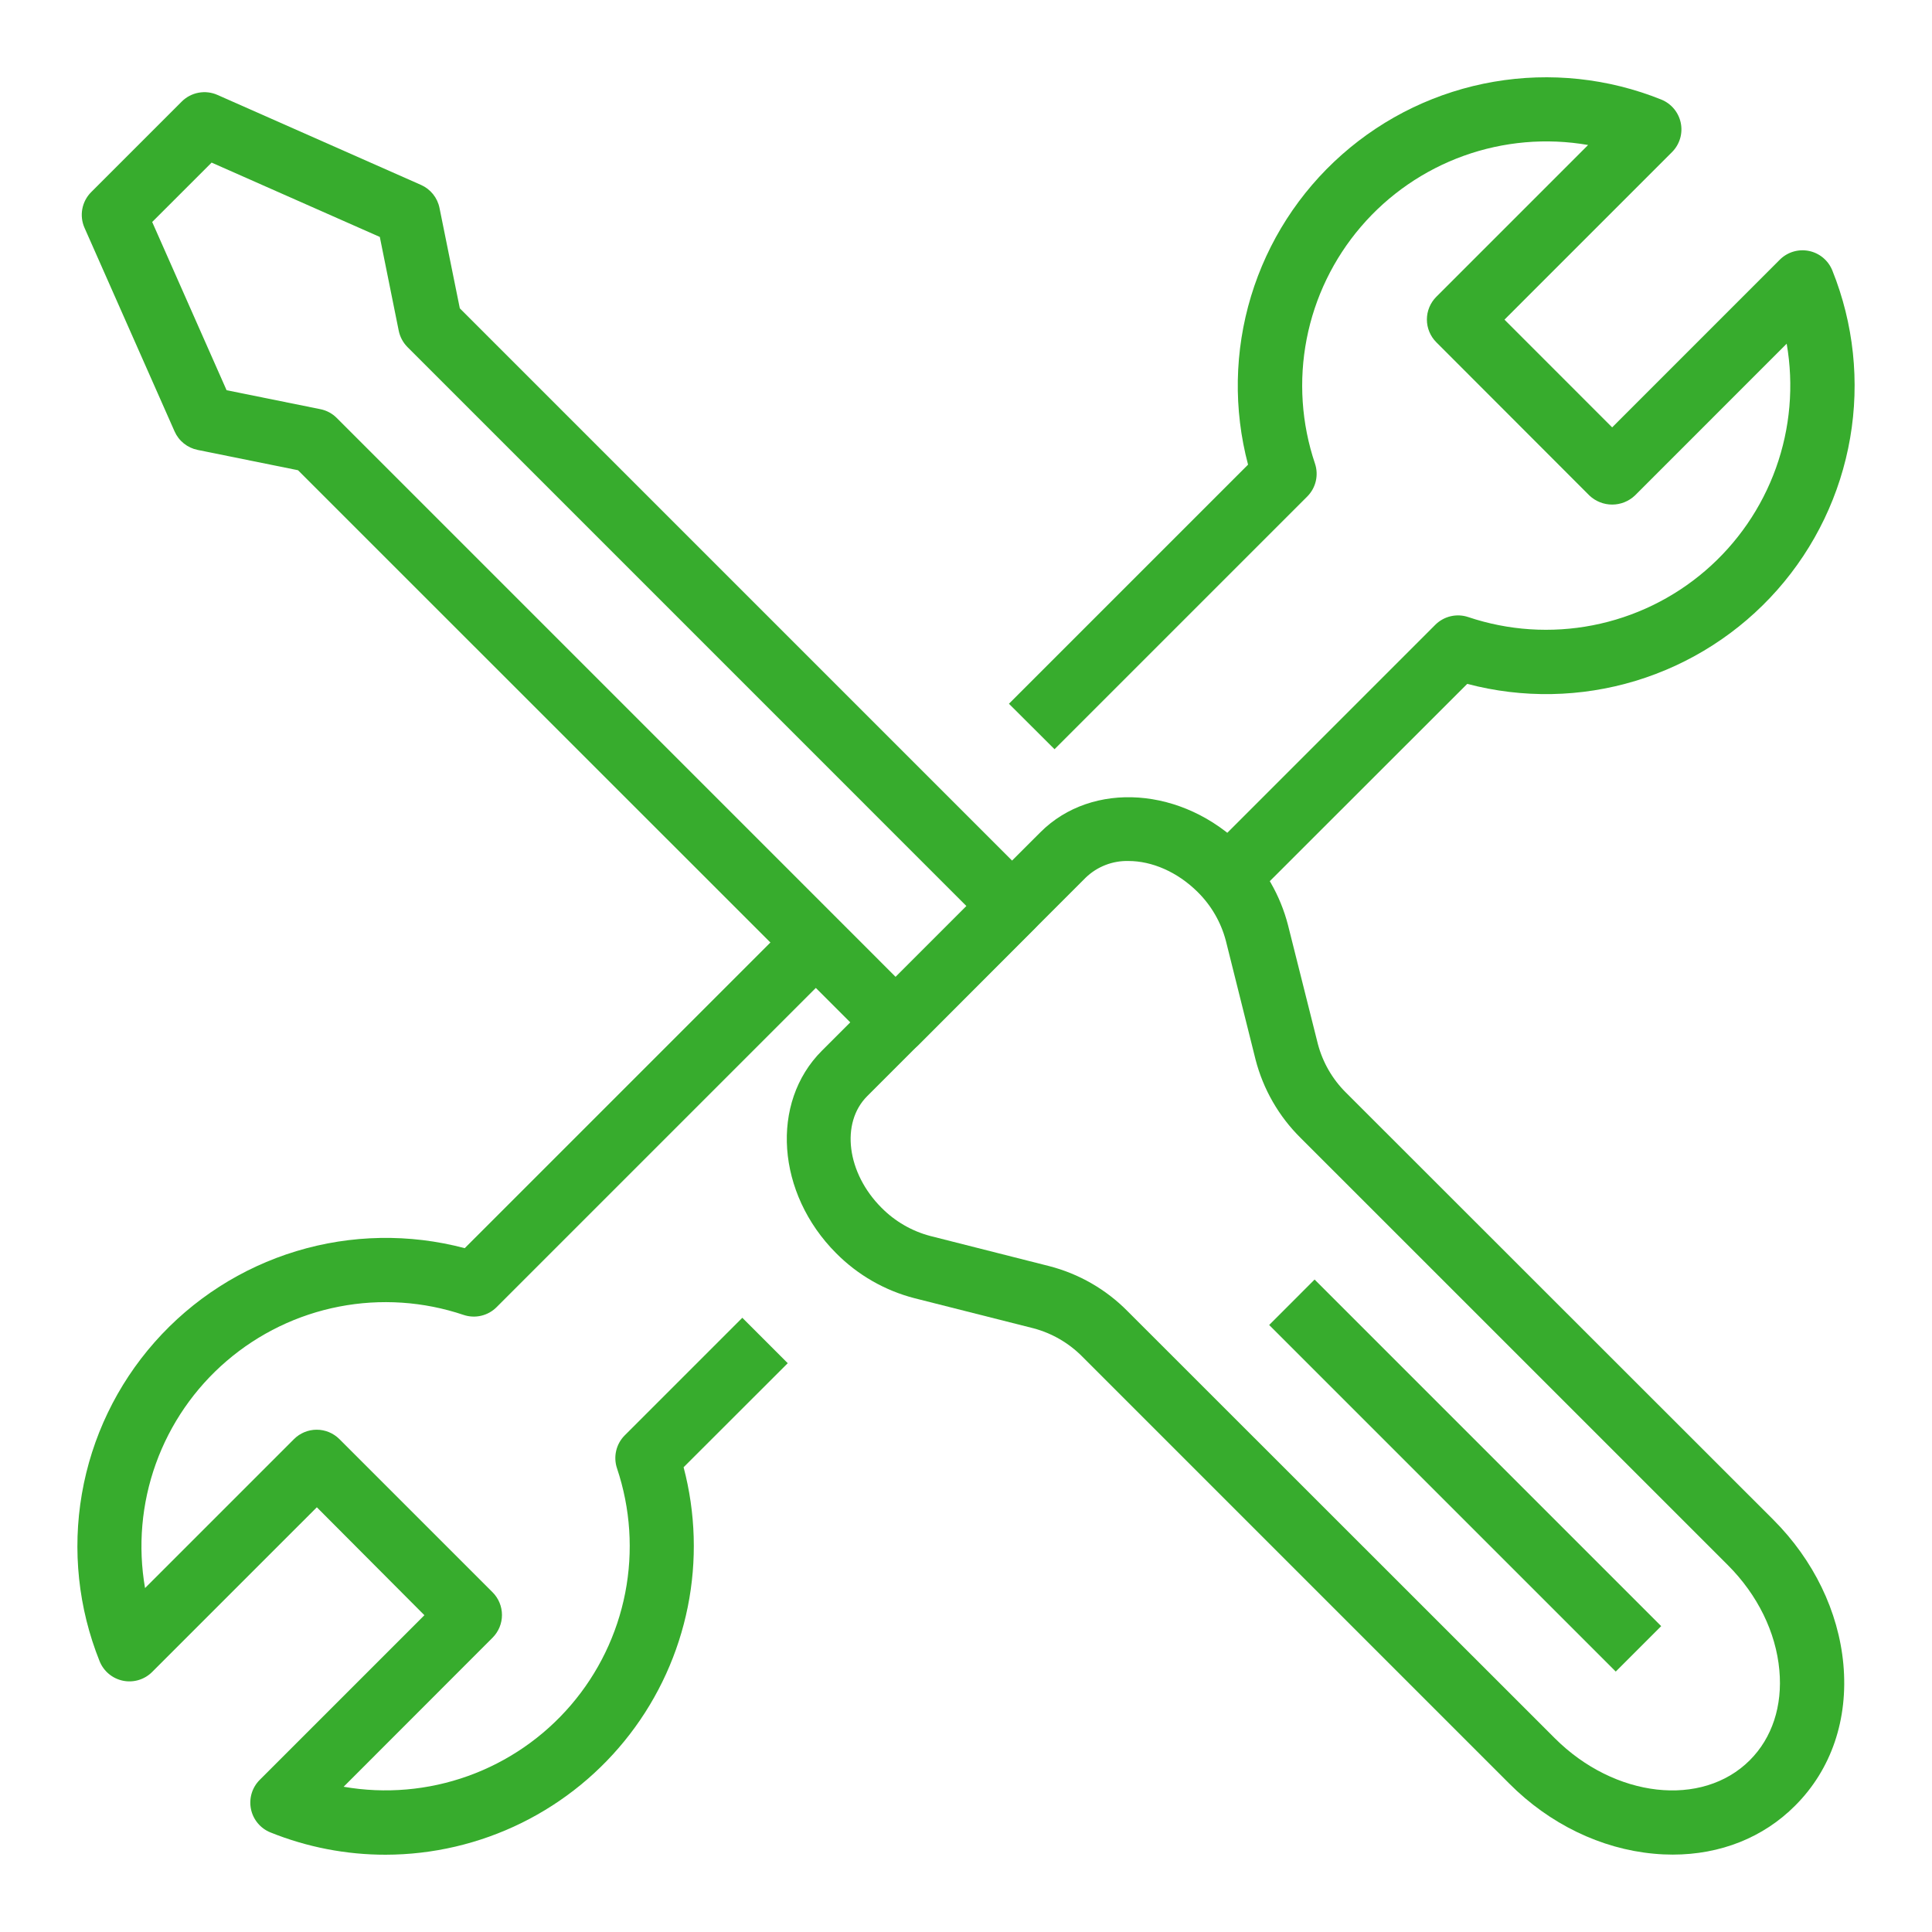
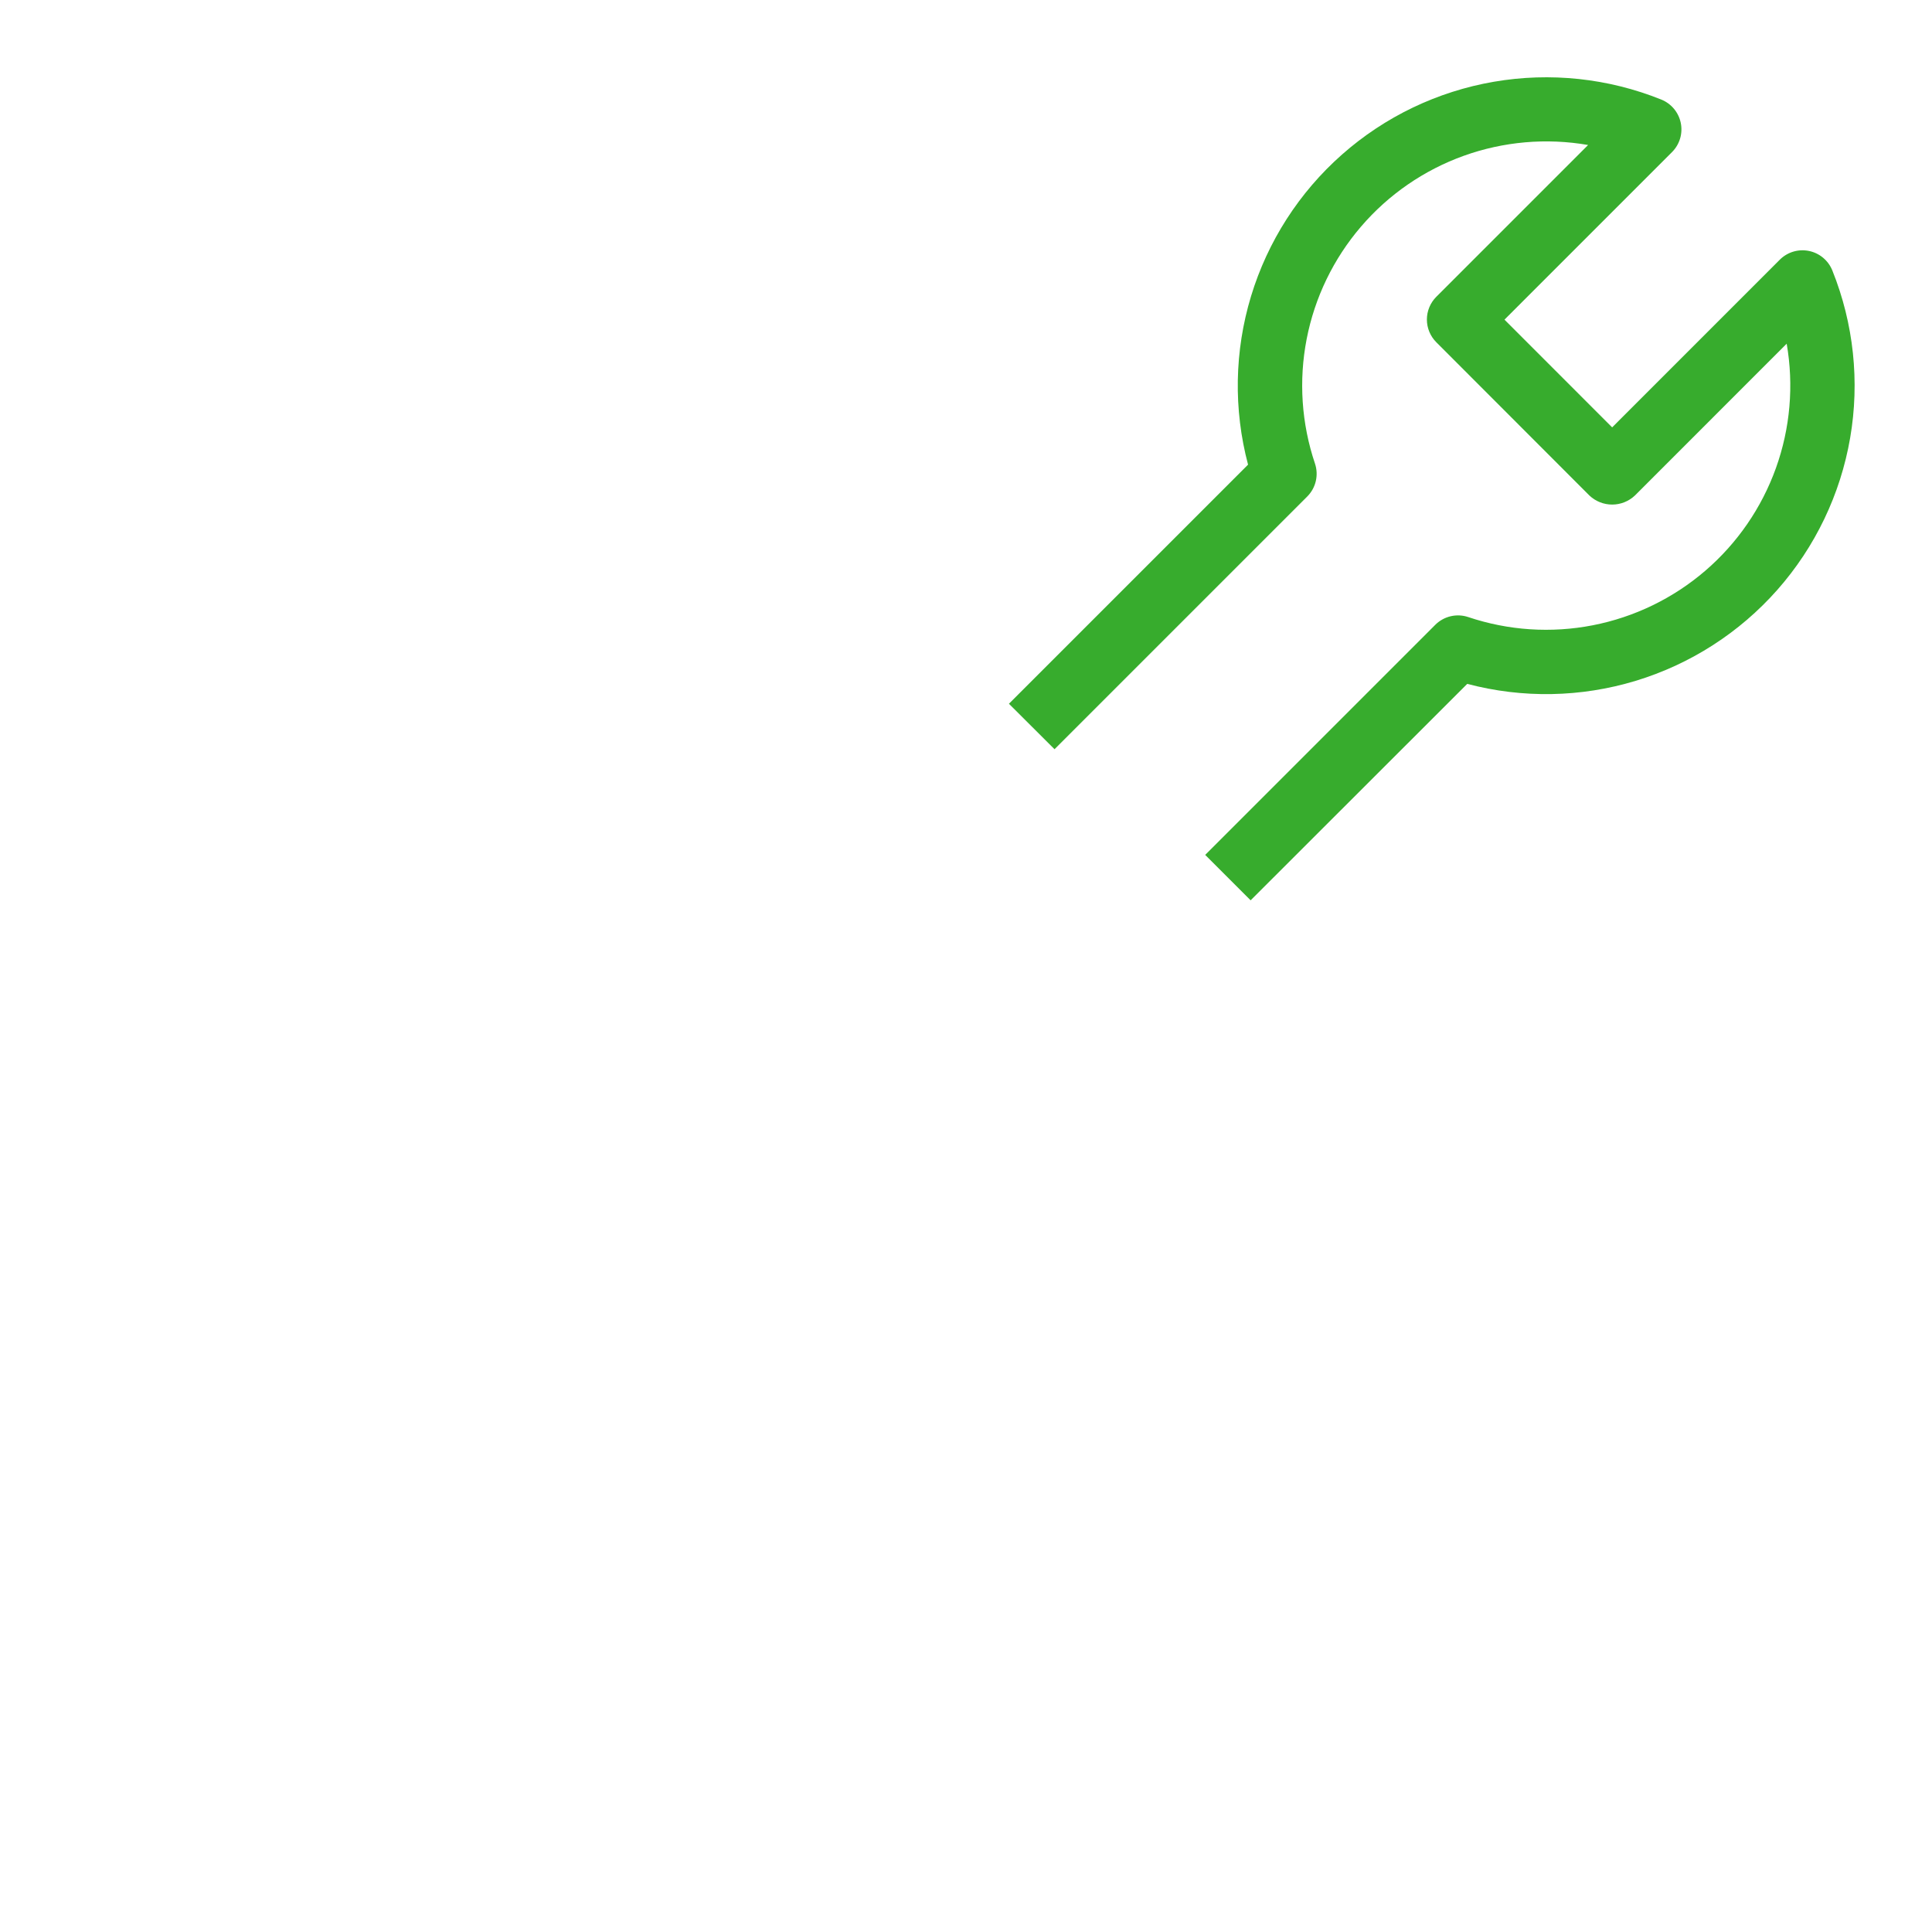
<svg xmlns="http://www.w3.org/2000/svg" width="200" height="200" viewBox="0 0 200 200" fill="none">
-   <path d="M39.93 192C35.841 192.004 31.789 191.221 27.996 189.692C27.486 189.487 27.035 189.158 26.683 188.736C26.33 188.313 26.088 187.81 25.979 187.271C25.869 186.733 25.894 186.175 26.052 185.648C26.21 185.121 26.497 184.642 26.886 184.253L43.934 167.206L32.799 156.033L15.751 173.081C15.362 173.47 14.883 173.756 14.356 173.915C13.829 174.073 13.272 174.098 12.733 173.988C12.194 173.878 11.691 173.637 11.268 173.284C10.846 172.932 10.517 172.481 10.312 171.971C8.105 166.476 7.47 160.475 8.477 154.64C9.484 148.805 12.095 143.365 16.017 138.928C19.938 134.491 25.017 131.233 30.684 129.517C36.351 127.8 42.384 127.694 48.108 129.21L82.104 95.214L86.807 99.917L51.406 135.318C50.968 135.756 50.416 136.064 49.813 136.205C49.21 136.347 48.579 136.318 47.992 136.12C43.842 134.722 39.399 134.425 35.1 135.26C30.8 136.095 26.792 138.033 23.467 140.884C20.142 143.735 17.615 147.401 16.133 151.522C14.651 155.644 14.266 160.08 15.015 164.395L30.433 148.977C31.057 148.354 31.902 148.003 32.784 148.003C33.666 148.003 34.512 148.354 35.136 148.977L50.99 164.831C51.613 165.455 51.964 166.301 51.964 167.183C51.964 168.065 51.613 168.91 50.99 169.534L35.572 184.964C39.888 185.715 44.324 185.332 48.447 183.852C52.57 182.372 56.238 179.846 59.091 176.522C61.944 173.198 63.885 169.19 64.723 164.891C65.561 160.591 65.267 156.148 63.871 151.996C63.675 151.409 63.646 150.779 63.788 150.177C63.929 149.574 64.236 149.024 64.674 148.586L76.844 136.416L81.547 141.118L70.766 151.888C72.013 156.613 72.16 161.563 71.195 166.355C70.23 171.146 68.179 175.653 65.199 179.527C62.219 183.402 58.39 186.541 54.006 188.703C49.622 190.865 44.801 191.993 39.913 192H39.93Z" fill="#37AC2D" />
  <path d="M129.464 93.201L124.761 88.499L148.578 64.682C149.016 64.243 149.568 63.936 150.171 63.794C150.774 63.652 151.405 63.682 151.992 63.879C156.144 65.274 160.587 65.567 164.886 64.728C169.185 63.89 173.192 61.949 176.516 59.096C179.839 56.243 182.364 52.576 183.844 48.454C185.324 44.331 185.707 39.895 184.957 35.58L169.244 51.297C168.608 51.898 167.766 52.233 166.89 52.233C166.015 52.233 165.173 51.898 164.537 51.297L148.687 35.43C148.377 35.121 148.132 34.754 147.965 34.35C147.797 33.947 147.711 33.514 147.711 33.077C147.711 32.64 147.797 32.207 147.965 31.803C148.132 31.399 148.377 31.032 148.687 30.723L164.4 15.01C160.084 14.261 155.649 14.647 151.527 16.128C147.406 17.61 143.74 20.137 140.889 23.462C138.038 26.787 136.1 30.796 135.265 35.095C134.43 39.394 134.726 43.837 136.125 47.987C136.323 48.575 136.352 49.205 136.21 49.809C136.069 50.412 135.761 50.963 135.323 51.401L109.165 77.559L104.445 72.852L129.198 48.1C127.681 42.374 127.788 36.339 129.505 30.67C131.222 25.001 134.483 19.921 138.922 16C143.361 12.078 148.803 9.468 154.641 8.463C160.478 7.458 166.48 8.096 171.976 10.307C172.486 10.513 172.937 10.841 173.289 11.264C173.641 11.686 173.883 12.189 173.993 12.728C174.103 13.267 174.078 13.825 173.92 14.351C173.761 14.878 173.475 15.357 173.086 15.746L155.743 33.089L166.89 44.241L184.233 26.894C184.622 26.502 185.102 26.213 185.63 26.053C186.158 25.893 186.718 25.867 187.259 25.977C187.799 26.087 188.304 26.33 188.728 26.684C189.151 27.038 189.48 27.491 189.685 28.004C191.894 33.5 192.532 39.503 191.526 45.34C190.52 51.178 187.911 56.621 183.989 61.061C180.067 65.501 174.988 68.762 169.319 70.481C163.65 72.2 157.615 72.308 151.888 70.794L129.464 93.201Z" fill="#37AC2D" />
-   <path d="M173.158 191.988C172.518 191.988 171.869 191.959 171.212 191.896C165.736 191.397 160.401 188.819 156.243 184.64L112.019 140.416C110.629 139.017 108.893 138.013 106.987 137.505L94.671 134.391C91.601 133.599 88.801 131.993 86.567 129.742C80.376 123.547 79.707 114.141 85.079 108.773L107.698 86.158C113.066 80.786 122.476 81.455 128.667 87.647C130.926 89.882 132.538 92.686 133.333 95.763L136.426 108.075C136.929 109.983 137.934 111.722 139.337 113.11L183.566 157.314C187.744 161.493 190.322 166.811 190.825 172.283C191.345 177.988 189.578 183.181 185.836 186.915C182.543 190.225 178.094 191.988 173.158 191.988ZM116.829 89.131C116.015 89.109 115.204 89.249 114.443 89.543C113.683 89.837 112.989 90.279 112.401 90.844L89.769 113.476C86.996 116.254 87.661 121.439 91.262 125.035C92.65 126.436 94.387 127.441 96.293 127.946L108.605 131.065C111.683 131.856 114.488 133.468 116.721 135.73L160.946 179.934C167.141 186.133 176.202 187.156 181.141 182.216C183.453 179.905 184.539 176.595 184.198 172.894C183.84 168.961 181.944 165.098 178.863 162.017L134.638 117.796C132.378 115.562 130.766 112.757 129.973 109.68L126.9 97.385C126.397 95.476 125.392 93.738 123.99 92.349C121.861 90.233 119.22 89.131 116.829 89.131Z" fill="#37AC2D" />
-   <path d="M136.087 132.457L131.383 137.162L167.262 173.04L171.966 168.336L136.087 132.457Z" fill="#37AC2D" />
-   <path d="M92.716 109.152C91.835 109.151 90.99 108.802 90.366 108.179L30.849 48.678L20.453 46.574C19.932 46.468 19.444 46.239 19.029 45.905C18.614 45.572 18.286 45.144 18.071 44.657L8.749 23.584C8.477 22.97 8.398 22.289 8.521 21.629C8.645 20.969 8.964 20.362 9.439 19.888L18.811 10.516C19.286 10.041 19.893 9.721 20.552 9.598C21.212 9.475 21.894 9.554 22.508 9.825L43.584 19.143C44.071 19.359 44.498 19.688 44.831 20.102C45.163 20.517 45.392 21.005 45.497 21.526L47.601 31.921L107.102 91.422C107.726 92.046 108.076 92.892 108.076 93.773C108.076 94.655 107.726 95.501 107.102 96.125L95.069 108.183C94.444 108.805 93.597 109.154 92.716 109.152ZM23.456 40.395L33.164 42.358C33.806 42.485 34.395 42.8 34.857 43.264L92.716 101.127L100.046 93.796L42.187 35.934C41.726 35.47 41.409 34.882 41.277 34.241L39.318 24.528L21.905 16.832L15.755 22.981L23.456 40.395Z" fill="#37AC2D" />
</svg>